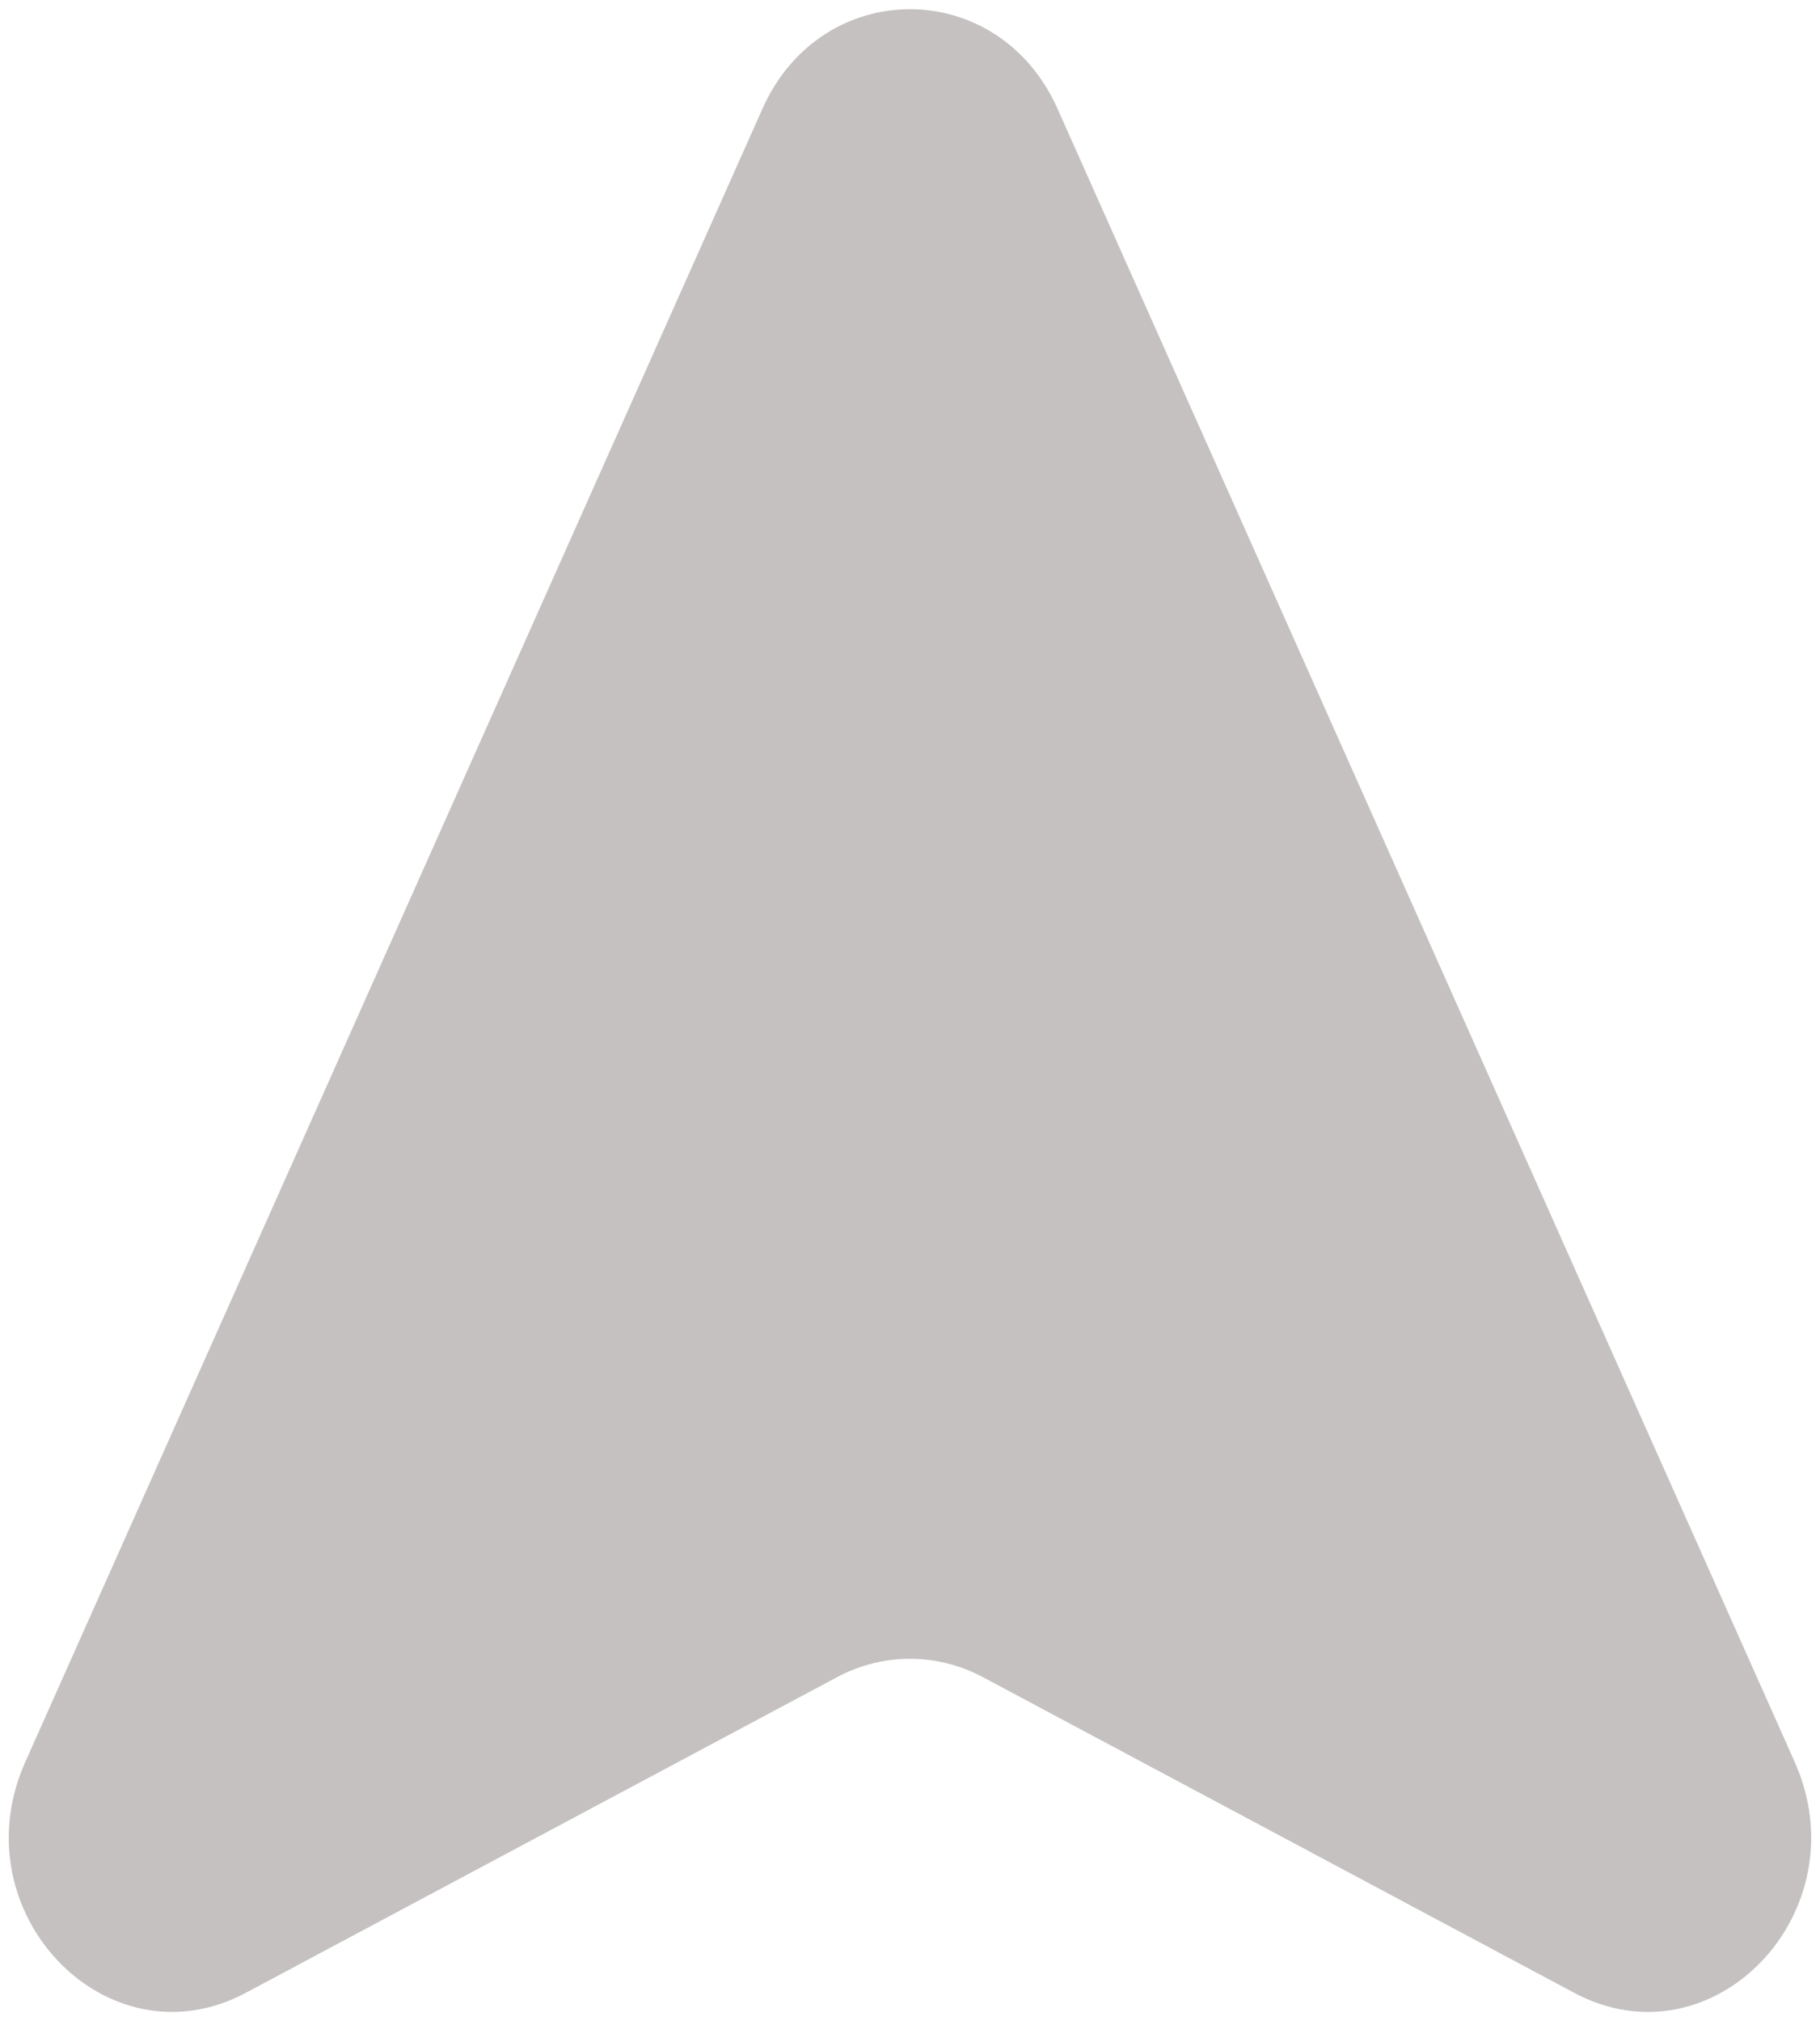
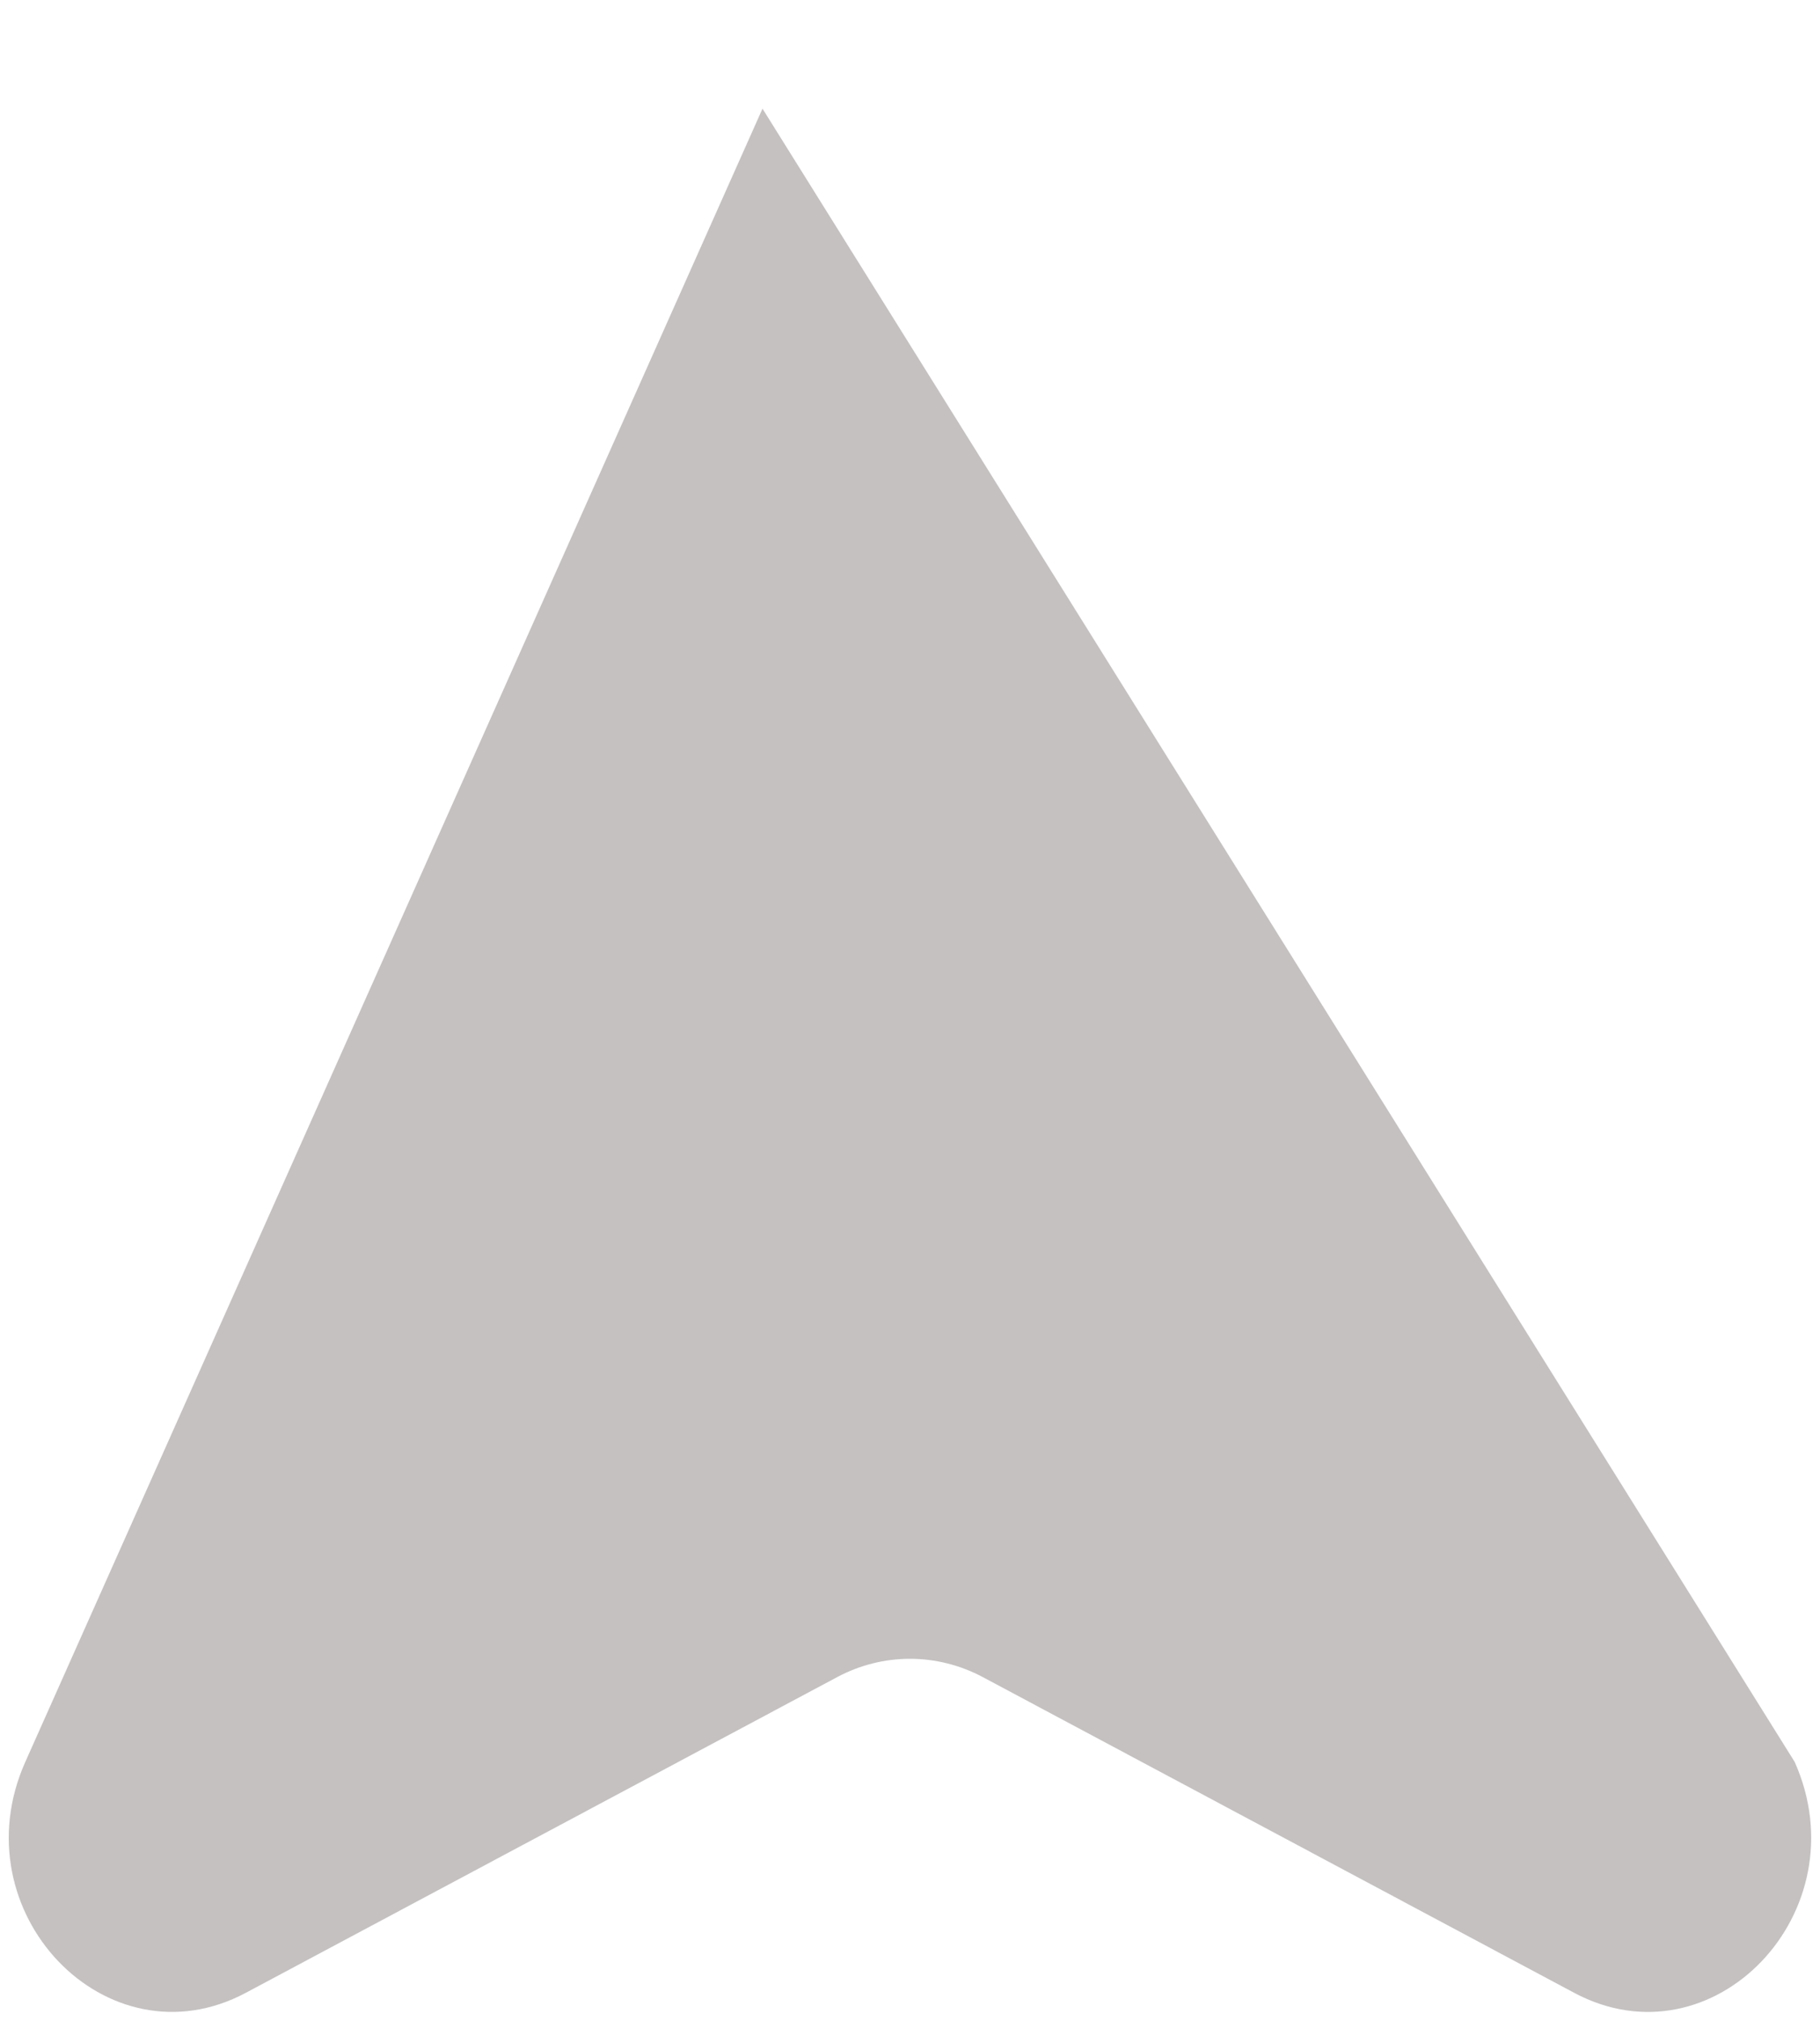
<svg xmlns="http://www.w3.org/2000/svg" width="181" height="201" viewBox="0 0 181 201" fill="none">
-   <path d="M2.517 175.217L75.831 10.805C81.706 -2.38 99.282 -2.38 105.168 10.805L178.481 175.217C185.123 190.105 170.375 205.56 156.553 198.181L97.759 166.793C93.188 164.353 87.8 164.353 83.24 166.793L24.445 198.181C10.623 205.55 -4.135 190.115 2.517 175.217Z" fill="#C5C1C1" />
+   <path d="M2.517 175.217L75.831 10.805L178.481 175.217C185.123 190.105 170.375 205.56 156.553 198.181L97.759 166.793C93.188 164.353 87.8 164.353 83.24 166.793L24.445 198.181C10.623 205.55 -4.135 190.115 2.517 175.217Z" fill="#C5C1C1" />
</svg>